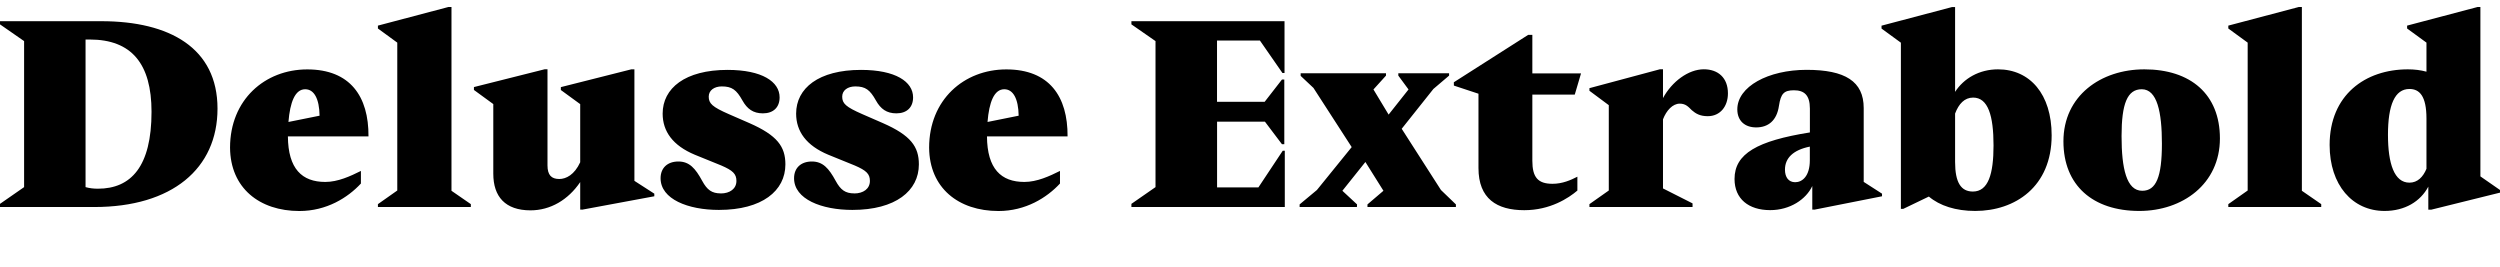
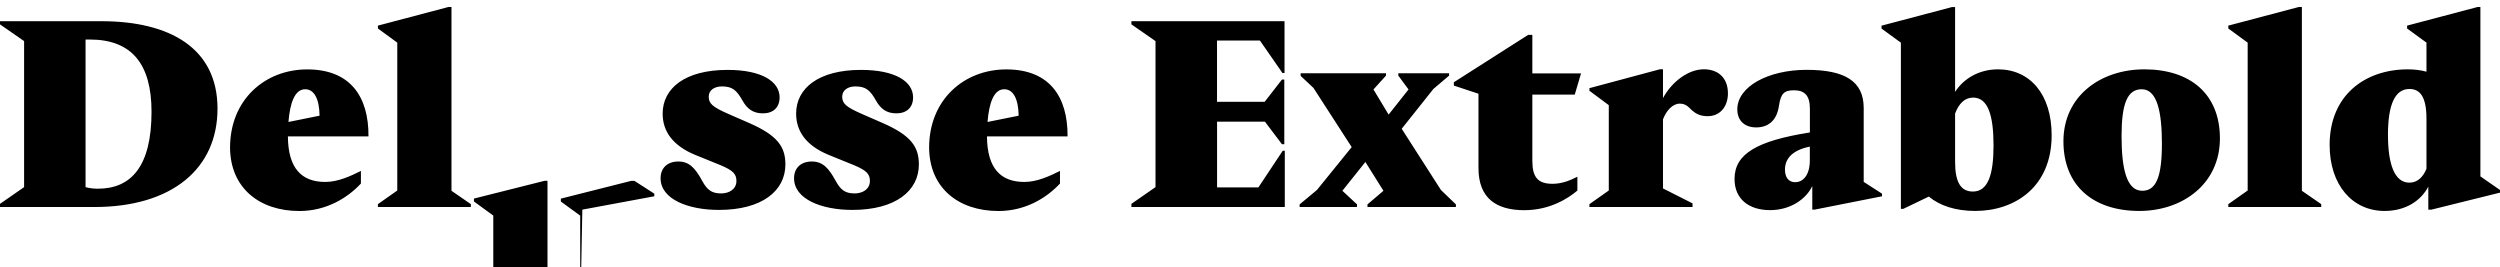
<svg xmlns="http://www.w3.org/2000/svg" width="458.496" height="49.008" viewBox="0 0 458.496 49.008" version="1.1">
-   <path d="M0,44.54 l4.42,-3.07 l0,-26.78 l-4.42,-3.07 l0,-0.58 l17.28,0 c14.3,0,22.61,7.06,22.61,18.05 c0,11.09,-8.74,16.03,-21.31,16.03 l-18.58,0 Z M16.46,41.76 c7.68,0,11.33,-4.46,11.33,-13.25 c0,-10.03,-3.74,-14.11,-9.84,-14.11 c-0.86,0,-1.58,0.1,-2.26,0.29 l0,27.07 Z M66.19,15.36 l0,2.3 c-1.92,-0.96,-4.22,-2.02,-6.53,-2.02 c-4.27,0,-6.82,2.4,-6.86,8.35 l14.78,0 c0.05,7.34,-3.36,12.29,-11.23,12.29 c-7.78,0,-14.16,-5.57,-14.16,-14.35 c0.05,-7.39,5.38,-11.62,12.72,-11.62 c4.99,0,8.88,2.45,11.28,5.04 Z M55.97,32.64 c1.63,0,2.59,-1.73,2.64,-4.85 l-5.71,-1.15 c0.29,3.6,1.2,6,3.07,6 Z M69.31,11.57 l0,-0.53 l17.04,0 l0,0.53 l-3.55,2.45 l0,33.7 l-0.58,0 l-12.91,-3.41 l0,-0.53 l3.55,-2.59 l0,-27.12 Z M106.8,10.56 l13.2,2.45 l0,0.48 l-3.65,2.35 l0,20.45 l-0.58,0 l-12.91,-3.26 l0,-0.53 l3.55,-2.59 l0,-10.66 c-1.06,-2.3,-2.59,-3.07,-3.84,-3.07 c-1.44,0,-2.16,0.72,-2.16,2.5 l0,17.62 l-0.53,0 l-12.96,-3.26 l0,-0.53 l3.55,-2.59 l0,-12.77 c0,-4.22,2.21,-6.72,6.82,-6.72 c3.65,0,6.91,1.92,9.12,5.18 l0,-5.04 Z M132.19,13.54 c-1.63,0,-2.5,0.62,-3.41,2.3 c-1.25,2.3,-2.35,3.55,-4.37,3.55 c-1.97,0,-3.26,-1.15,-3.26,-3.07 c0,-3.84,5.04,-5.81,10.7,-5.81 c7.92,0,12.19,3.5,12.19,8.35 c0,3.26,-1.49,5.33,-6.62,7.58 l-3.74,1.63 c-3.07,1.34,-3.7,1.97,-3.7,3.22 c0,1.15,1.01,1.87,2.4,1.87 c1.87,0,2.69,-0.62,3.79,-2.59 c0.86,-1.54,1.97,-2.35,3.74,-2.35 c1.92,0,3.07,1.1,3.07,2.93 c0,2.88,-3.22,5.04,-9.55,5.04 c-7.78,0,-11.9,-3.36,-11.9,-8.02 c0,-3.26,1.87,-5.86,5.9,-7.54 l4.85,-1.97 c2.11,-0.91,2.78,-1.54,2.78,-2.83 c0,-1.44,-1.2,-2.3,-2.88,-2.3 Z M156.67,13.54 c-1.63,0,-2.5,0.62,-3.41,2.3 c-1.25,2.3,-2.35,3.55,-4.37,3.55 c-1.97,0,-3.26,-1.15,-3.26,-3.07 c0,-3.84,5.04,-5.81,10.7,-5.81 c7.92,0,12.19,3.5,12.19,8.35 c0,3.26,-1.49,5.33,-6.62,7.58 l-3.74,1.63 c-3.07,1.34,-3.7,1.97,-3.7,3.22 c0,1.15,1.01,1.87,2.4,1.87 c1.87,0,2.69,-0.62,3.79,-2.59 c0.86,-1.54,1.97,-2.35,3.74,-2.35 c1.92,0,3.07,1.1,3.07,2.93 c0,2.88,-3.22,5.04,-9.55,5.04 c-7.78,0,-11.9,-3.36,-11.9,-8.02 c0,-3.26,1.87,-5.86,5.9,-7.54 l4.85,-1.97 c2.11,-0.91,2.78,-1.54,2.78,-2.83 c0,-1.44,-1.2,-2.3,-2.88,-2.3 Z M194.4,15.36 l0,2.3 c-1.92,-0.96,-4.22,-2.02,-6.53,-2.02 c-4.27,0,-6.82,2.4,-6.86,8.35 l14.78,0 c0.05,7.34,-3.36,12.29,-11.23,12.29 c-7.78,0,-14.16,-5.57,-14.16,-14.35 c0.05,-7.39,5.38,-11.62,12.72,-11.62 c4.99,0,8.88,2.45,11.28,5.04 Z M184.18,32.64 c1.63,0,2.59,-1.73,2.64,-4.85 l-5.71,-1.15 c0.29,3.6,1.2,6,3.07,6 Z M235.63,11.04 l0,10.32 l-0.38,0 l-4.46,-6.72 l-7.58,0 l0,12.05 l8.78,0 l3.12,-4.13 l0.43,0 l0,11.86 l-0.43,0 l-3.17,-4.08 l-8.74,0 l0,11.23 l7.87,0 l4.13,-5.95 l0.38,0 l0,9.5 l-28.08,0 l0,-0.58 l4.42,-3.07 l0,-26.78 l-4.42,-3.07 l0,-0.58 Z M248.88,11.52 l-2.69,2.5 l4.22,5.28 l3.31,-5.28 l-2.93,-2.5 l0,-0.48 l16.22,0 l0,0.48 l-2.74,2.64 l-7.2,11.23 l5.81,7.3 l2.88,2.45 l0,0.43 l-9.31,0 l0,-0.43 l1.87,-2.54 l-3.65,-4.61 l-2.78,4.61 l2.3,2.54 l0,0.43 l-15.65,0 l0,-0.48 l2.35,-2.21 l7.01,-10.85 l-6.38,-7.87 l-3.17,-2.64 l0,-0.48 l10.51,0 Z M266.64,33.31 l4.51,-1.49 l0,-13.63 c0,-5.62,3.36,-7.73,8.4,-7.73 c4.75,0,8.11,2.21,9.74,3.6 l0,2.54 c-1.2,-0.62,-2.74,-1.3,-4.56,-1.3 c-2.69,0,-3.7,1.2,-3.7,4.22 l0,12.14 l7.78,0 l1.15,3.89 l-8.93,0 l0,7.06 l-0.77,0 l-13.63,-8.69 Z M291.5,11.57 l0,-0.53 l18.91,0 l0,0.67 l-5.42,2.74 l0,12.67 c0.62,1.63,1.78,2.88,3.07,2.88 c1.1,0,1.58,-0.58,2.21,-1.2 c0.72,-0.62,1.49,-1.1,2.93,-1.1 c2.3,0,3.7,1.82,3.7,4.18 c0,2.88,-1.82,4.42,-4.42,4.42 c-2.83,0,-5.86,-2.26,-7.49,-5.28 l0,5.28 l-0.58,0 l-12.91,-3.46 l0,-0.48 l3.55,-2.64 l0,-15.65 Z M332.78,10.56 l12.38,2.45 l0,0.48 l-3.36,2.16 l0,13.54 c0,4.9,-3.41,7.01,-10.46,7.01 c-7.06,0,-12.72,-3.07,-12.72,-7.25 c0,-2.11,1.39,-3.31,3.46,-3.31 c2.21,0,3.79,1.25,4.18,3.98 c0.34,2.21,0.91,2.83,2.74,2.83 c1.87,0,2.93,-0.86,2.93,-3.36 l0,-4.37 c-9.65,-1.54,-13.82,-3.89,-13.82,-8.54 c0,-3.65,2.59,-5.71,6.53,-5.71 c3.65,0,6.58,1.97,7.73,4.42 l0,-4.32 Z M327.36,17.9 c0,2.11,1.49,3.6,4.56,4.22 l0,-2.5 c0,-2.93,-1.39,-4.03,-2.69,-4.03 c-1.2,0,-1.87,0.91,-1.87,2.3 Z M357.98,47.71 l-12.91,-3.41 l0,-0.53 l3.55,-2.59 l0,-30.48 l0.43,0 l4.7,2.26 c1.97,-1.68,4.94,-2.64,8.5,-2.64 c7.3,0,14.02,4.42,14.02,13.87 c0,7.54,-3.98,12.1,-9.84,12.1 c-3.46,0,-6.29,-1.68,-7.87,-4.13 l0,15.55 Z M358.56,19.3 l0,8.88 c0.67,1.78,1.73,2.93,3.31,2.93 c2.74,0,3.74,-3.31,3.74,-8.78 c0,-5.23,-0.96,-8.45,-3.79,-8.45 c-2.16,0,-3.26,1.63,-3.26,5.42 Z M393.26,36.29 c-7.97,0,-14.83,-4.85,-14.83,-13.2 c0,-8.11,5.42,-12.77,13.92,-12.77 c7.92,0,14.78,4.94,14.78,13.3 c0,8.11,-5.38,12.67,-13.87,12.67 Z M392.88,14.02 c-2.88,0,-3.79,4.08,-3.79,10.03 c0,5.95,1.06,8.59,3.7,8.59 c2.83,0,3.7,-4.18,3.7,-9.98 c0,-6.1,-1.06,-8.64,-3.6,-8.64 Z M408.67,11.57 l0,-0.53 l17.04,0 l0,0.53 l-3.55,2.45 l0,33.7 l-0.58,0 l-12.91,-3.41 l0,-0.53 l3.55,-2.59 l0,-27.12 Z M445.92,10.56 l12.58,3.12 l0,0.48 l-3.6,2.5 l0,31.06 l-0.53,0 l-12.91,-3.41 l0,-0.53 l3.55,-2.59 l0,-5.33 c-1.06,0.29,-2.21,0.43,-3.41,0.43 c-7.82,0,-14.35,-4.7,-14.35,-13.87 c0,-7.34,4.18,-12.1,10.08,-12.1 c3.7,0,6.58,1.73,8.02,4.46 l0,-4.22 Z M437.95,24.29 c0,5.47,1.25,8.4,3.94,8.4 c1.82,0,3.12,-1.25,3.12,-5.42 l0,-9.22 c-0.62,-1.49,-1.63,-2.54,-3.12,-2.54 c-2.78,0,-3.94,3.46,-3.94,8.78 Z M437.95,24.29" fill="rgb(0,0,0)" transform="matrix(1,0,0,-1,0.0,49.008)" />
+   <path d="M0,44.54 l4.42,-3.07 l0,-26.78 l-4.42,-3.07 l0,-0.58 l17.28,0 c14.3,0,22.61,7.06,22.61,18.05 c0,11.09,-8.74,16.03,-21.31,16.03 l-18.58,0 Z M16.46,41.76 c7.68,0,11.33,-4.46,11.33,-13.25 c0,-10.03,-3.74,-14.11,-9.84,-14.11 c-0.86,0,-1.58,0.1,-2.26,0.29 l0,27.07 Z M66.19,15.36 l0,2.3 c-1.92,-0.96,-4.22,-2.02,-6.53,-2.02 c-4.27,0,-6.82,2.4,-6.86,8.35 l14.78,0 c0.05,7.34,-3.36,12.29,-11.23,12.29 c-7.78,0,-14.16,-5.57,-14.16,-14.35 c0.05,-7.39,5.38,-11.62,12.72,-11.62 c4.99,0,8.88,2.45,11.28,5.04 Z M55.97,32.64 c1.63,0,2.59,-1.73,2.64,-4.85 l-5.71,-1.15 c0.29,3.6,1.2,6,3.07,6 Z M69.31,11.57 l0,-0.53 l17.04,0 l0,0.53 l-3.55,2.45 l0,33.7 l-0.58,0 l-12.91,-3.41 l0,-0.53 l3.55,-2.59 l0,-27.12 Z M106.8,10.56 l13.2,2.45 l0,0.48 l-3.65,2.35 l-0.58,0 l-12.91,-3.26 l0,-0.53 l3.55,-2.59 l0,-10.66 c-1.06,-2.3,-2.59,-3.07,-3.84,-3.07 c-1.44,0,-2.16,0.72,-2.16,2.5 l0,17.62 l-0.53,0 l-12.96,-3.26 l0,-0.53 l3.55,-2.59 l0,-12.77 c0,-4.22,2.21,-6.72,6.82,-6.72 c3.65,0,6.91,1.92,9.12,5.18 l0,-5.04 Z M132.19,13.54 c-1.63,0,-2.5,0.62,-3.41,2.3 c-1.25,2.3,-2.35,3.55,-4.37,3.55 c-1.97,0,-3.26,-1.15,-3.26,-3.07 c0,-3.84,5.04,-5.81,10.7,-5.81 c7.92,0,12.19,3.5,12.19,8.35 c0,3.26,-1.49,5.33,-6.62,7.58 l-3.74,1.63 c-3.07,1.34,-3.7,1.97,-3.7,3.22 c0,1.15,1.01,1.87,2.4,1.87 c1.87,0,2.69,-0.62,3.79,-2.59 c0.86,-1.54,1.97,-2.35,3.74,-2.35 c1.92,0,3.07,1.1,3.07,2.93 c0,2.88,-3.22,5.04,-9.55,5.04 c-7.78,0,-11.9,-3.36,-11.9,-8.02 c0,-3.26,1.87,-5.86,5.9,-7.54 l4.85,-1.97 c2.11,-0.91,2.78,-1.54,2.78,-2.83 c0,-1.44,-1.2,-2.3,-2.88,-2.3 Z M156.67,13.54 c-1.63,0,-2.5,0.62,-3.41,2.3 c-1.25,2.3,-2.35,3.55,-4.37,3.55 c-1.97,0,-3.26,-1.15,-3.26,-3.07 c0,-3.84,5.04,-5.81,10.7,-5.81 c7.92,0,12.19,3.5,12.19,8.35 c0,3.26,-1.49,5.33,-6.62,7.58 l-3.74,1.63 c-3.07,1.34,-3.7,1.97,-3.7,3.22 c0,1.15,1.01,1.87,2.4,1.87 c1.87,0,2.69,-0.62,3.79,-2.59 c0.86,-1.54,1.97,-2.35,3.74,-2.35 c1.92,0,3.07,1.1,3.07,2.93 c0,2.88,-3.22,5.04,-9.55,5.04 c-7.78,0,-11.9,-3.36,-11.9,-8.02 c0,-3.26,1.87,-5.86,5.9,-7.54 l4.85,-1.97 c2.11,-0.91,2.78,-1.54,2.78,-2.83 c0,-1.44,-1.2,-2.3,-2.88,-2.3 Z M194.4,15.36 l0,2.3 c-1.92,-0.96,-4.22,-2.02,-6.53,-2.02 c-4.27,0,-6.82,2.4,-6.86,8.35 l14.78,0 c0.05,7.34,-3.36,12.29,-11.23,12.29 c-7.78,0,-14.16,-5.57,-14.16,-14.35 c0.05,-7.39,5.38,-11.62,12.72,-11.62 c4.99,0,8.88,2.45,11.28,5.04 Z M184.18,32.64 c1.63,0,2.59,-1.73,2.64,-4.85 l-5.71,-1.15 c0.29,3.6,1.2,6,3.07,6 Z M235.63,11.04 l0,10.32 l-0.38,0 l-4.46,-6.72 l-7.58,0 l0,12.05 l8.78,0 l3.12,-4.13 l0.43,0 l0,11.86 l-0.43,0 l-3.17,-4.08 l-8.74,0 l0,11.23 l7.87,0 l4.13,-5.95 l0.38,0 l0,9.5 l-28.08,0 l0,-0.58 l4.42,-3.07 l0,-26.78 l-4.42,-3.07 l0,-0.58 Z M248.88,11.52 l-2.69,2.5 l4.22,5.28 l3.31,-5.28 l-2.93,-2.5 l0,-0.48 l16.22,0 l0,0.48 l-2.74,2.64 l-7.2,11.23 l5.81,7.3 l2.88,2.45 l0,0.43 l-9.31,0 l0,-0.43 l1.87,-2.54 l-3.65,-4.61 l-2.78,4.61 l2.3,2.54 l0,0.43 l-15.65,0 l0,-0.48 l2.35,-2.21 l7.01,-10.85 l-6.38,-7.87 l-3.17,-2.64 l0,-0.48 l10.51,0 Z M266.64,33.31 l4.51,-1.49 l0,-13.63 c0,-5.62,3.36,-7.73,8.4,-7.73 c4.75,0,8.11,2.21,9.74,3.6 l0,2.54 c-1.2,-0.62,-2.74,-1.3,-4.56,-1.3 c-2.69,0,-3.7,1.2,-3.7,4.22 l0,12.14 l7.78,0 l1.15,3.89 l-8.93,0 l0,7.06 l-0.77,0 l-13.63,-8.69 Z M291.5,11.57 l0,-0.53 l18.91,0 l0,0.67 l-5.42,2.74 l0,12.67 c0.62,1.63,1.78,2.88,3.07,2.88 c1.1,0,1.58,-0.58,2.21,-1.2 c0.72,-0.62,1.49,-1.1,2.93,-1.1 c2.3,0,3.7,1.82,3.7,4.18 c0,2.88,-1.82,4.42,-4.42,4.42 c-2.83,0,-5.86,-2.26,-7.49,-5.28 l0,5.28 l-0.58,0 l-12.91,-3.46 l0,-0.48 l3.55,-2.64 l0,-15.65 Z M332.78,10.56 l12.38,2.45 l0,0.48 l-3.36,2.16 l0,13.54 c0,4.9,-3.41,7.01,-10.46,7.01 c-7.06,0,-12.72,-3.07,-12.72,-7.25 c0,-2.11,1.39,-3.31,3.46,-3.31 c2.21,0,3.79,1.25,4.18,3.98 c0.34,2.21,0.91,2.83,2.74,2.83 c1.87,0,2.93,-0.86,2.93,-3.36 l0,-4.37 c-9.65,-1.54,-13.82,-3.89,-13.82,-8.54 c0,-3.65,2.59,-5.71,6.53,-5.71 c3.65,0,6.58,1.97,7.73,4.42 l0,-4.32 Z M327.36,17.9 c0,2.11,1.49,3.6,4.56,4.22 l0,-2.5 c0,-2.93,-1.39,-4.03,-2.69,-4.03 c-1.2,0,-1.87,0.91,-1.87,2.3 Z M357.98,47.71 l-12.91,-3.41 l0,-0.53 l3.55,-2.59 l0,-30.48 l0.43,0 l4.7,2.26 c1.97,-1.68,4.94,-2.64,8.5,-2.64 c7.3,0,14.02,4.42,14.02,13.87 c0,7.54,-3.98,12.1,-9.84,12.1 c-3.46,0,-6.29,-1.68,-7.87,-4.13 l0,15.55 Z M358.56,19.3 l0,8.88 c0.67,1.78,1.73,2.93,3.31,2.93 c2.74,0,3.74,-3.31,3.74,-8.78 c0,-5.23,-0.96,-8.45,-3.79,-8.45 c-2.16,0,-3.26,1.63,-3.26,5.42 Z M393.26,36.29 c-7.97,0,-14.83,-4.85,-14.83,-13.2 c0,-8.11,5.42,-12.77,13.92,-12.77 c7.92,0,14.78,4.94,14.78,13.3 c0,8.11,-5.38,12.67,-13.87,12.67 Z M392.88,14.02 c-2.88,0,-3.79,4.08,-3.79,10.03 c0,5.95,1.06,8.59,3.7,8.59 c2.83,0,3.7,-4.18,3.7,-9.98 c0,-6.1,-1.06,-8.64,-3.6,-8.64 Z M408.67,11.57 l0,-0.53 l17.04,0 l0,0.53 l-3.55,2.45 l0,33.7 l-0.58,0 l-12.91,-3.41 l0,-0.53 l3.55,-2.59 l0,-27.12 Z M445.92,10.56 l12.58,3.12 l0,0.48 l-3.6,2.5 l0,31.06 l-0.53,0 l-12.91,-3.41 l0,-0.53 l3.55,-2.59 l0,-5.33 c-1.06,0.29,-2.21,0.43,-3.41,0.43 c-7.82,0,-14.35,-4.7,-14.35,-13.87 c0,-7.34,4.18,-12.1,10.08,-12.1 c3.7,0,6.58,1.73,8.02,4.46 l0,-4.22 Z M437.95,24.29 c0,5.47,1.25,8.4,3.94,8.4 c1.82,0,3.12,-1.25,3.12,-5.42 l0,-9.22 c-0.62,-1.49,-1.63,-2.54,-3.12,-2.54 c-2.78,0,-3.94,3.46,-3.94,8.78 Z M437.95,24.29" fill="rgb(0,0,0)" transform="matrix(1,0,0,-1,0.0,49.008)" />
</svg>